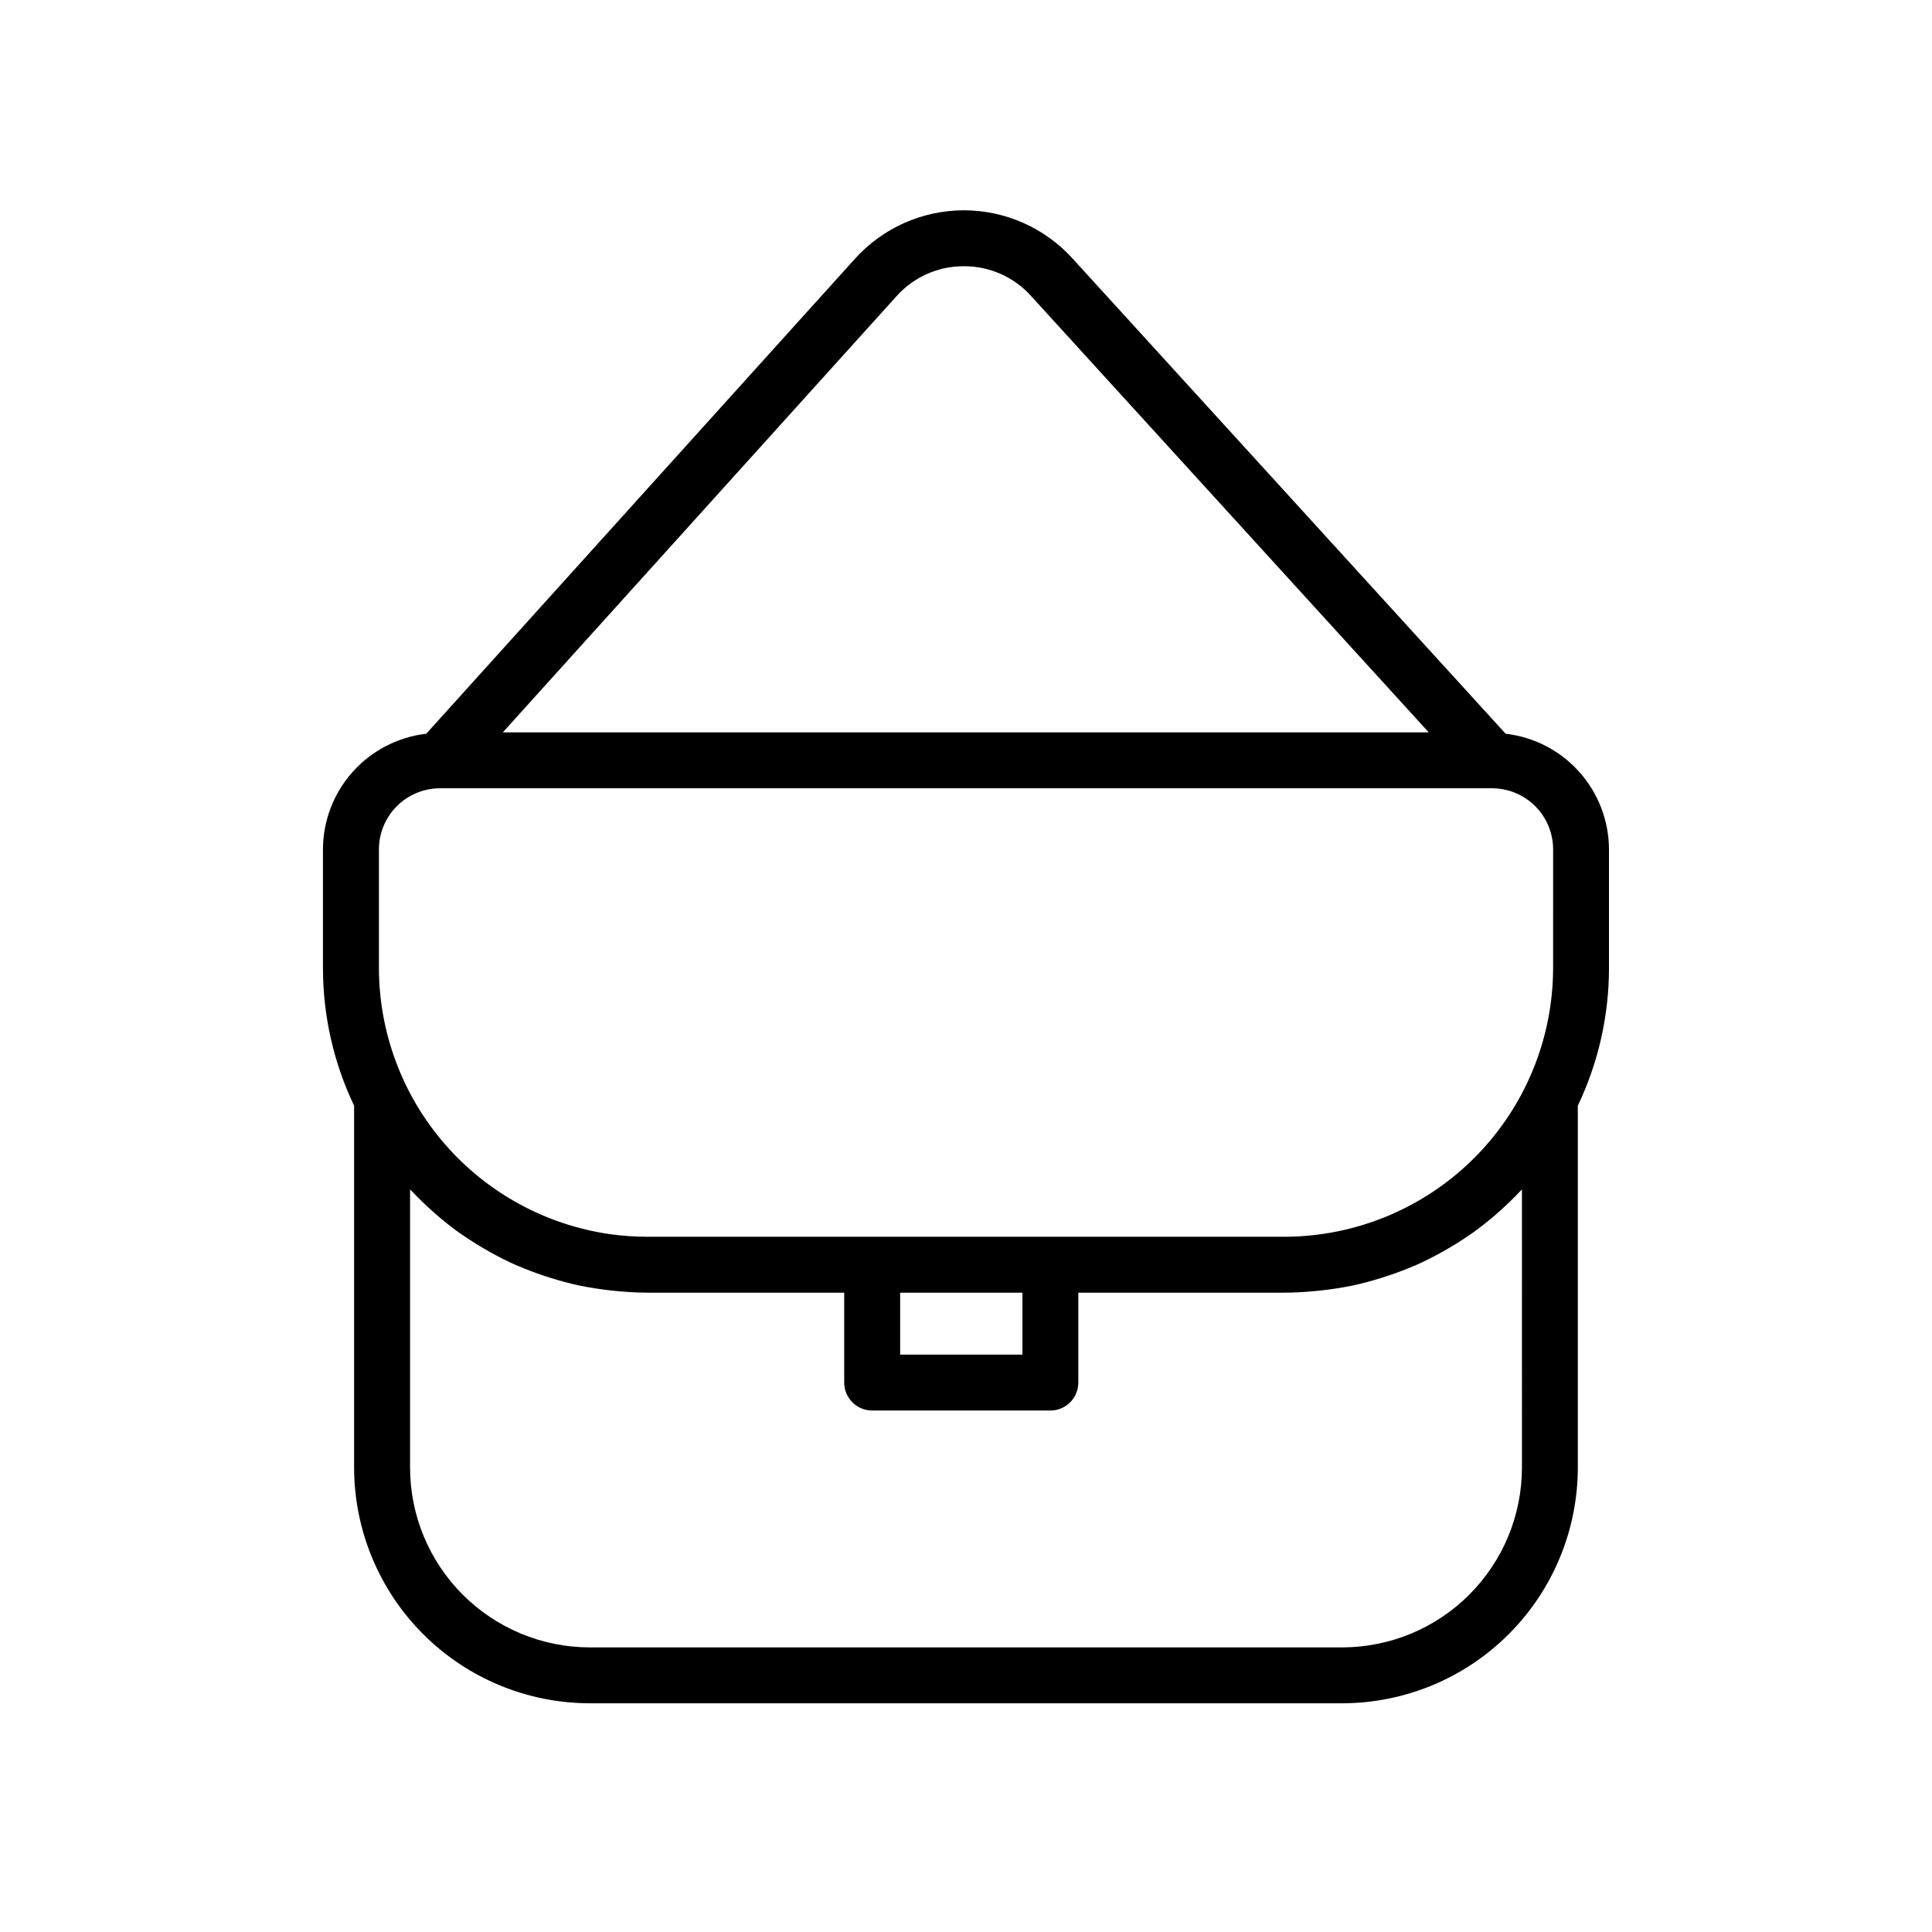
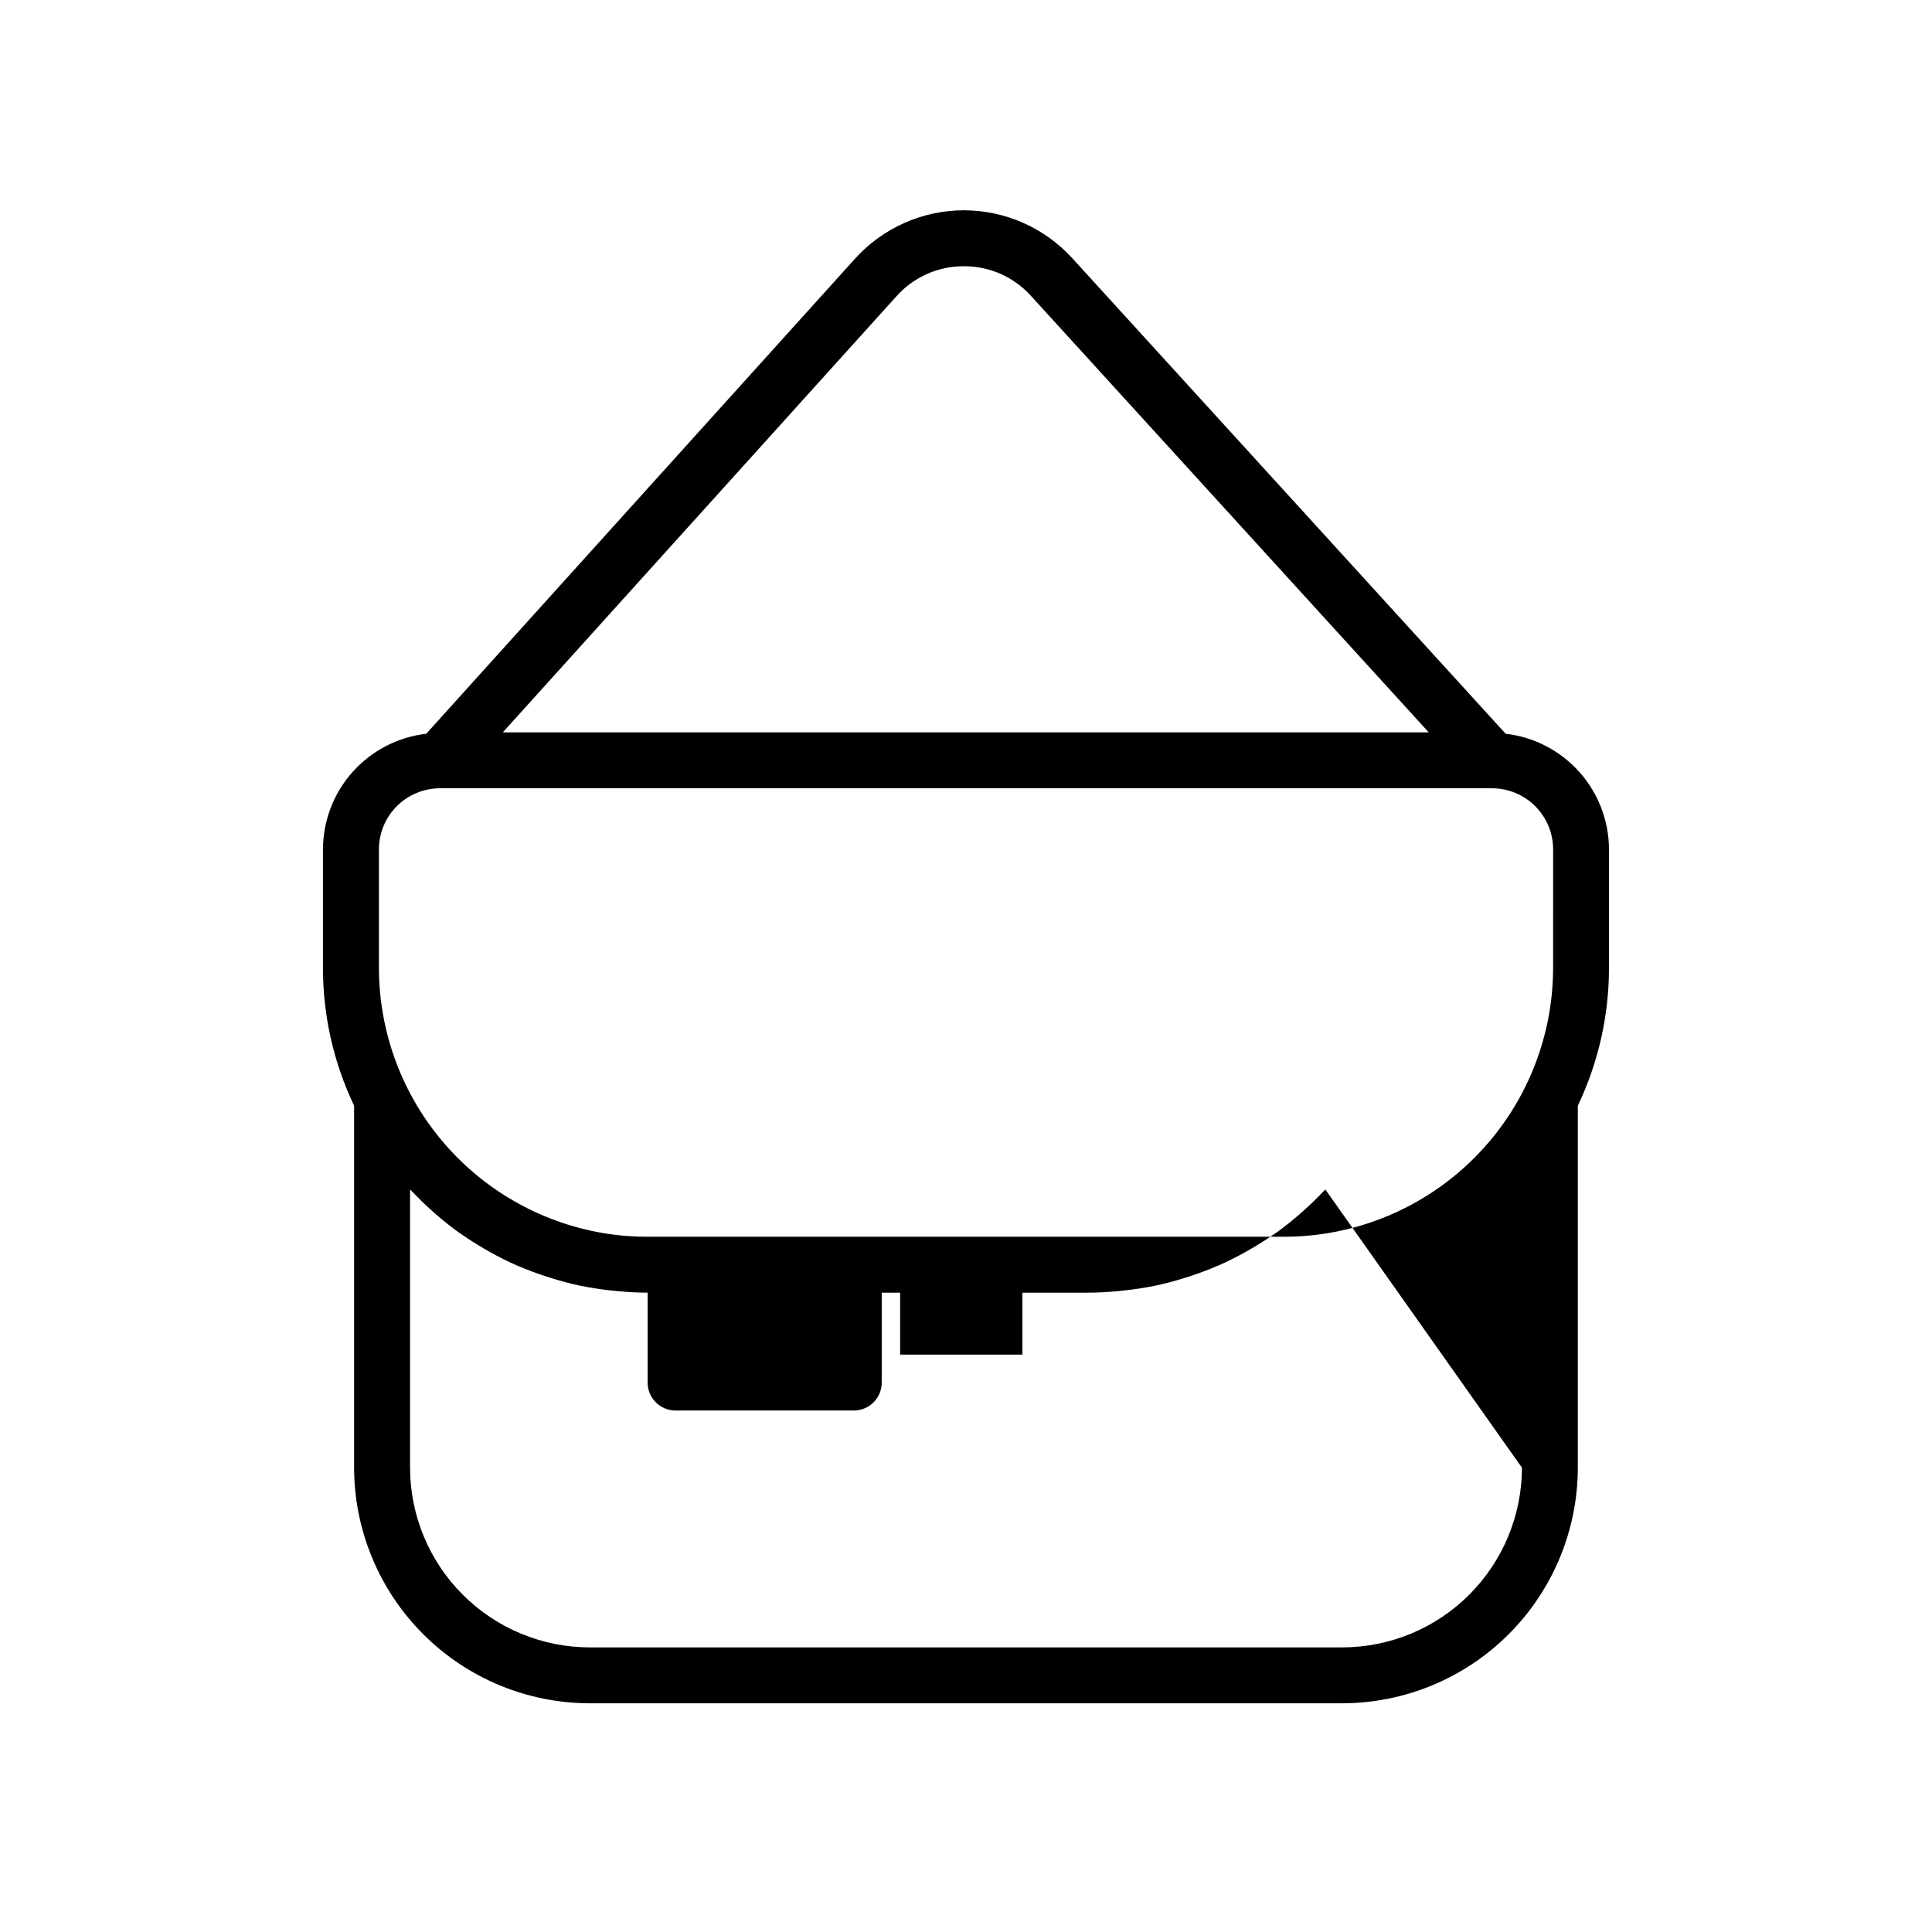
<svg xmlns="http://www.w3.org/2000/svg" fill="#000000" width="800px" height="800px" version="1.1" viewBox="144 144 512 512">
-   <path d="m543.01 338.45-114.85-126.03c-7.367-8.074-17.793-12.676-28.723-12.688h-0.094c-10.965 0.035-21.402 4.691-28.754 12.828l-113.63 125.89c-7.519 0.871-14.461 4.469-19.504 10.117-5.047 5.644-7.844 12.945-7.867 20.516v31.453-0.004c0 12.629 2.82 25.094 8.254 36.488v95.922c0.02 16.559 6.606 32.43 18.312 44.137 11.707 11.707 27.578 18.293 44.137 18.312h199.4c16.559-0.02 32.43-6.606 44.137-18.312 11.707-11.707 18.293-27.578 18.312-44.137v-95.922c5.434-11.395 8.254-23.859 8.258-36.488v-31.449c-0.023-7.574-2.828-14.879-7.875-20.523-5.051-5.648-11.996-9.246-19.52-10.113zm-161.42-115.96c4.527-5.066 11.004-7.953 17.793-7.934h0.062c6.769-0.035 13.23 2.82 17.766 7.848l105.42 115.68h-245.38zm165.74 310.46 0.004-0.004c-0.016 12.629-5.039 24.738-13.969 33.664-8.93 8.93-21.035 13.953-33.664 13.969h-199.4c-12.629-0.016-24.734-5.039-33.664-13.969-8.93-8.926-13.953-21.035-13.965-33.664v-73.711c0.207 0.223 0.445 0.418 0.656 0.637 1.547 1.633 3.152 3.199 4.816 4.695 0.496 0.445 0.984 0.895 1.488 1.328 1.938 1.668 3.926 3.266 5.996 4.746 0.281 0.199 0.574 0.375 0.855 0.574 1.867 1.297 3.785 2.512 5.746 3.656 0.578 0.336 1.156 0.676 1.742 1 2.238 1.238 4.519 2.402 6.867 3.434 0.227 0.102 0.465 0.18 0.691 0.277 2.172 0.934 4.394 1.758 6.648 2.512 0.637 0.211 1.27 0.422 1.914 0.617 2.484 0.766 4.996 1.457 7.559 1.996 0.137 0.027 0.281 0.043 0.418 0.074 2.453 0.504 4.945 0.871 7.461 1.164 0.676 0.078 1.348 0.148 2.027 0.211 2.668 0.246 5.352 0.414 8.07 0.414h52.098v23.824c0 1.965 0.781 3.852 2.172 5.238 1.387 1.391 3.273 2.172 5.238 2.172h47.223c1.965 0 3.848-0.781 5.238-2.172 1.387-1.387 2.168-3.273 2.168-5.238v-23.824h54.598c2.719 0 5.402-0.168 8.07-0.414 0.68-0.062 1.352-0.137 2.027-0.211 2.519-0.293 5.023-0.66 7.484-1.168 0.129-0.027 0.262-0.043 0.395-0.07 2.566-0.539 5.082-1.23 7.566-2 0.641-0.195 1.27-0.402 1.902-0.613 2.273-0.758 4.512-1.59 6.703-2.531 0.211-0.09 0.426-0.164 0.637-0.254 2.359-1.039 4.648-2.207 6.898-3.449 0.57-0.316 1.129-0.641 1.691-0.969 2.004-1.168 3.969-2.406 5.875-3.738 0.242-0.168 0.496-0.32 0.734-0.492 2.098-1.496 4.106-3.113 6.062-4.797 0.473-0.406 0.93-0.824 1.395-1.242 1.719-1.551 3.387-3.164 4.984-4.856 0.176-0.184 0.371-0.344 0.543-0.531zm-164.78-46.379h32.402v16.414h-32.402zm173.04-86.035c-0.027 18.883-7.539 36.98-20.891 50.332-13.352 13.348-31.449 20.859-50.328 20.887h-168.73c-3.367 0-6.731-0.23-10.062-0.699-16.965-2.453-32.477-10.926-43.707-23.875-11.23-12.949-17.426-29.504-17.453-46.645v-31.449c0.004-4.289 1.711-8.402 4.742-11.438 3.035-3.031 7.144-4.738 11.438-4.746h278.82c4.289 0.008 8.402 1.715 11.434 4.746 3.031 3.035 4.738 7.148 4.742 11.438z" />
+   <path d="m543.01 338.45-114.85-126.03c-7.367-8.074-17.793-12.676-28.723-12.688h-0.094c-10.965 0.035-21.402 4.691-28.754 12.828l-113.63 125.89c-7.519 0.871-14.461 4.469-19.504 10.117-5.047 5.644-7.844 12.945-7.867 20.516v31.453-0.004c0 12.629 2.82 25.094 8.254 36.488v95.922c0.02 16.559 6.606 32.43 18.312 44.137 11.707 11.707 27.578 18.293 44.137 18.312h199.4c16.559-0.02 32.43-6.606 44.137-18.312 11.707-11.707 18.293-27.578 18.312-44.137v-95.922c5.434-11.395 8.254-23.859 8.258-36.488v-31.449c-0.023-7.574-2.828-14.879-7.875-20.523-5.051-5.648-11.996-9.246-19.52-10.113zm-161.42-115.96c4.527-5.066 11.004-7.953 17.793-7.934h0.062c6.769-0.035 13.23 2.82 17.766 7.848l105.42 115.68h-245.38zm165.74 310.46 0.004-0.004c-0.016 12.629-5.039 24.738-13.969 33.664-8.93 8.93-21.035 13.953-33.664 13.969h-199.4c-12.629-0.016-24.734-5.039-33.664-13.969-8.93-8.926-13.953-21.035-13.965-33.664v-73.711c0.207 0.223 0.445 0.418 0.656 0.637 1.547 1.633 3.152 3.199 4.816 4.695 0.496 0.445 0.984 0.895 1.488 1.328 1.938 1.668 3.926 3.266 5.996 4.746 0.281 0.199 0.574 0.375 0.855 0.574 1.867 1.297 3.785 2.512 5.746 3.656 0.578 0.336 1.156 0.676 1.742 1 2.238 1.238 4.519 2.402 6.867 3.434 0.227 0.102 0.465 0.18 0.691 0.277 2.172 0.934 4.394 1.758 6.648 2.512 0.637 0.211 1.27 0.422 1.914 0.617 2.484 0.766 4.996 1.457 7.559 1.996 0.137 0.027 0.281 0.043 0.418 0.074 2.453 0.504 4.945 0.871 7.461 1.164 0.676 0.078 1.348 0.148 2.027 0.211 2.668 0.246 5.352 0.414 8.07 0.414v23.824c0 1.965 0.781 3.852 2.172 5.238 1.387 1.391 3.273 2.172 5.238 2.172h47.223c1.965 0 3.848-0.781 5.238-2.172 1.387-1.387 2.168-3.273 2.168-5.238v-23.824h54.598c2.719 0 5.402-0.168 8.07-0.414 0.68-0.062 1.352-0.137 2.027-0.211 2.519-0.293 5.023-0.66 7.484-1.168 0.129-0.027 0.262-0.043 0.395-0.07 2.566-0.539 5.082-1.23 7.566-2 0.641-0.195 1.27-0.402 1.902-0.613 2.273-0.758 4.512-1.59 6.703-2.531 0.211-0.09 0.426-0.164 0.637-0.254 2.359-1.039 4.648-2.207 6.898-3.449 0.57-0.316 1.129-0.641 1.691-0.969 2.004-1.168 3.969-2.406 5.875-3.738 0.242-0.168 0.496-0.32 0.734-0.492 2.098-1.496 4.106-3.113 6.062-4.797 0.473-0.406 0.93-0.824 1.395-1.242 1.719-1.551 3.387-3.164 4.984-4.856 0.176-0.184 0.371-0.344 0.543-0.531zm-164.78-46.379h32.402v16.414h-32.402zm173.04-86.035c-0.027 18.883-7.539 36.98-20.891 50.332-13.352 13.348-31.449 20.859-50.328 20.887h-168.73c-3.367 0-6.731-0.23-10.062-0.699-16.965-2.453-32.477-10.926-43.707-23.875-11.23-12.949-17.426-29.504-17.453-46.645v-31.449c0.004-4.289 1.711-8.402 4.742-11.438 3.035-3.031 7.144-4.738 11.438-4.746h278.82c4.289 0.008 8.402 1.715 11.434 4.746 3.031 3.035 4.738 7.148 4.742 11.438z" />
</svg>